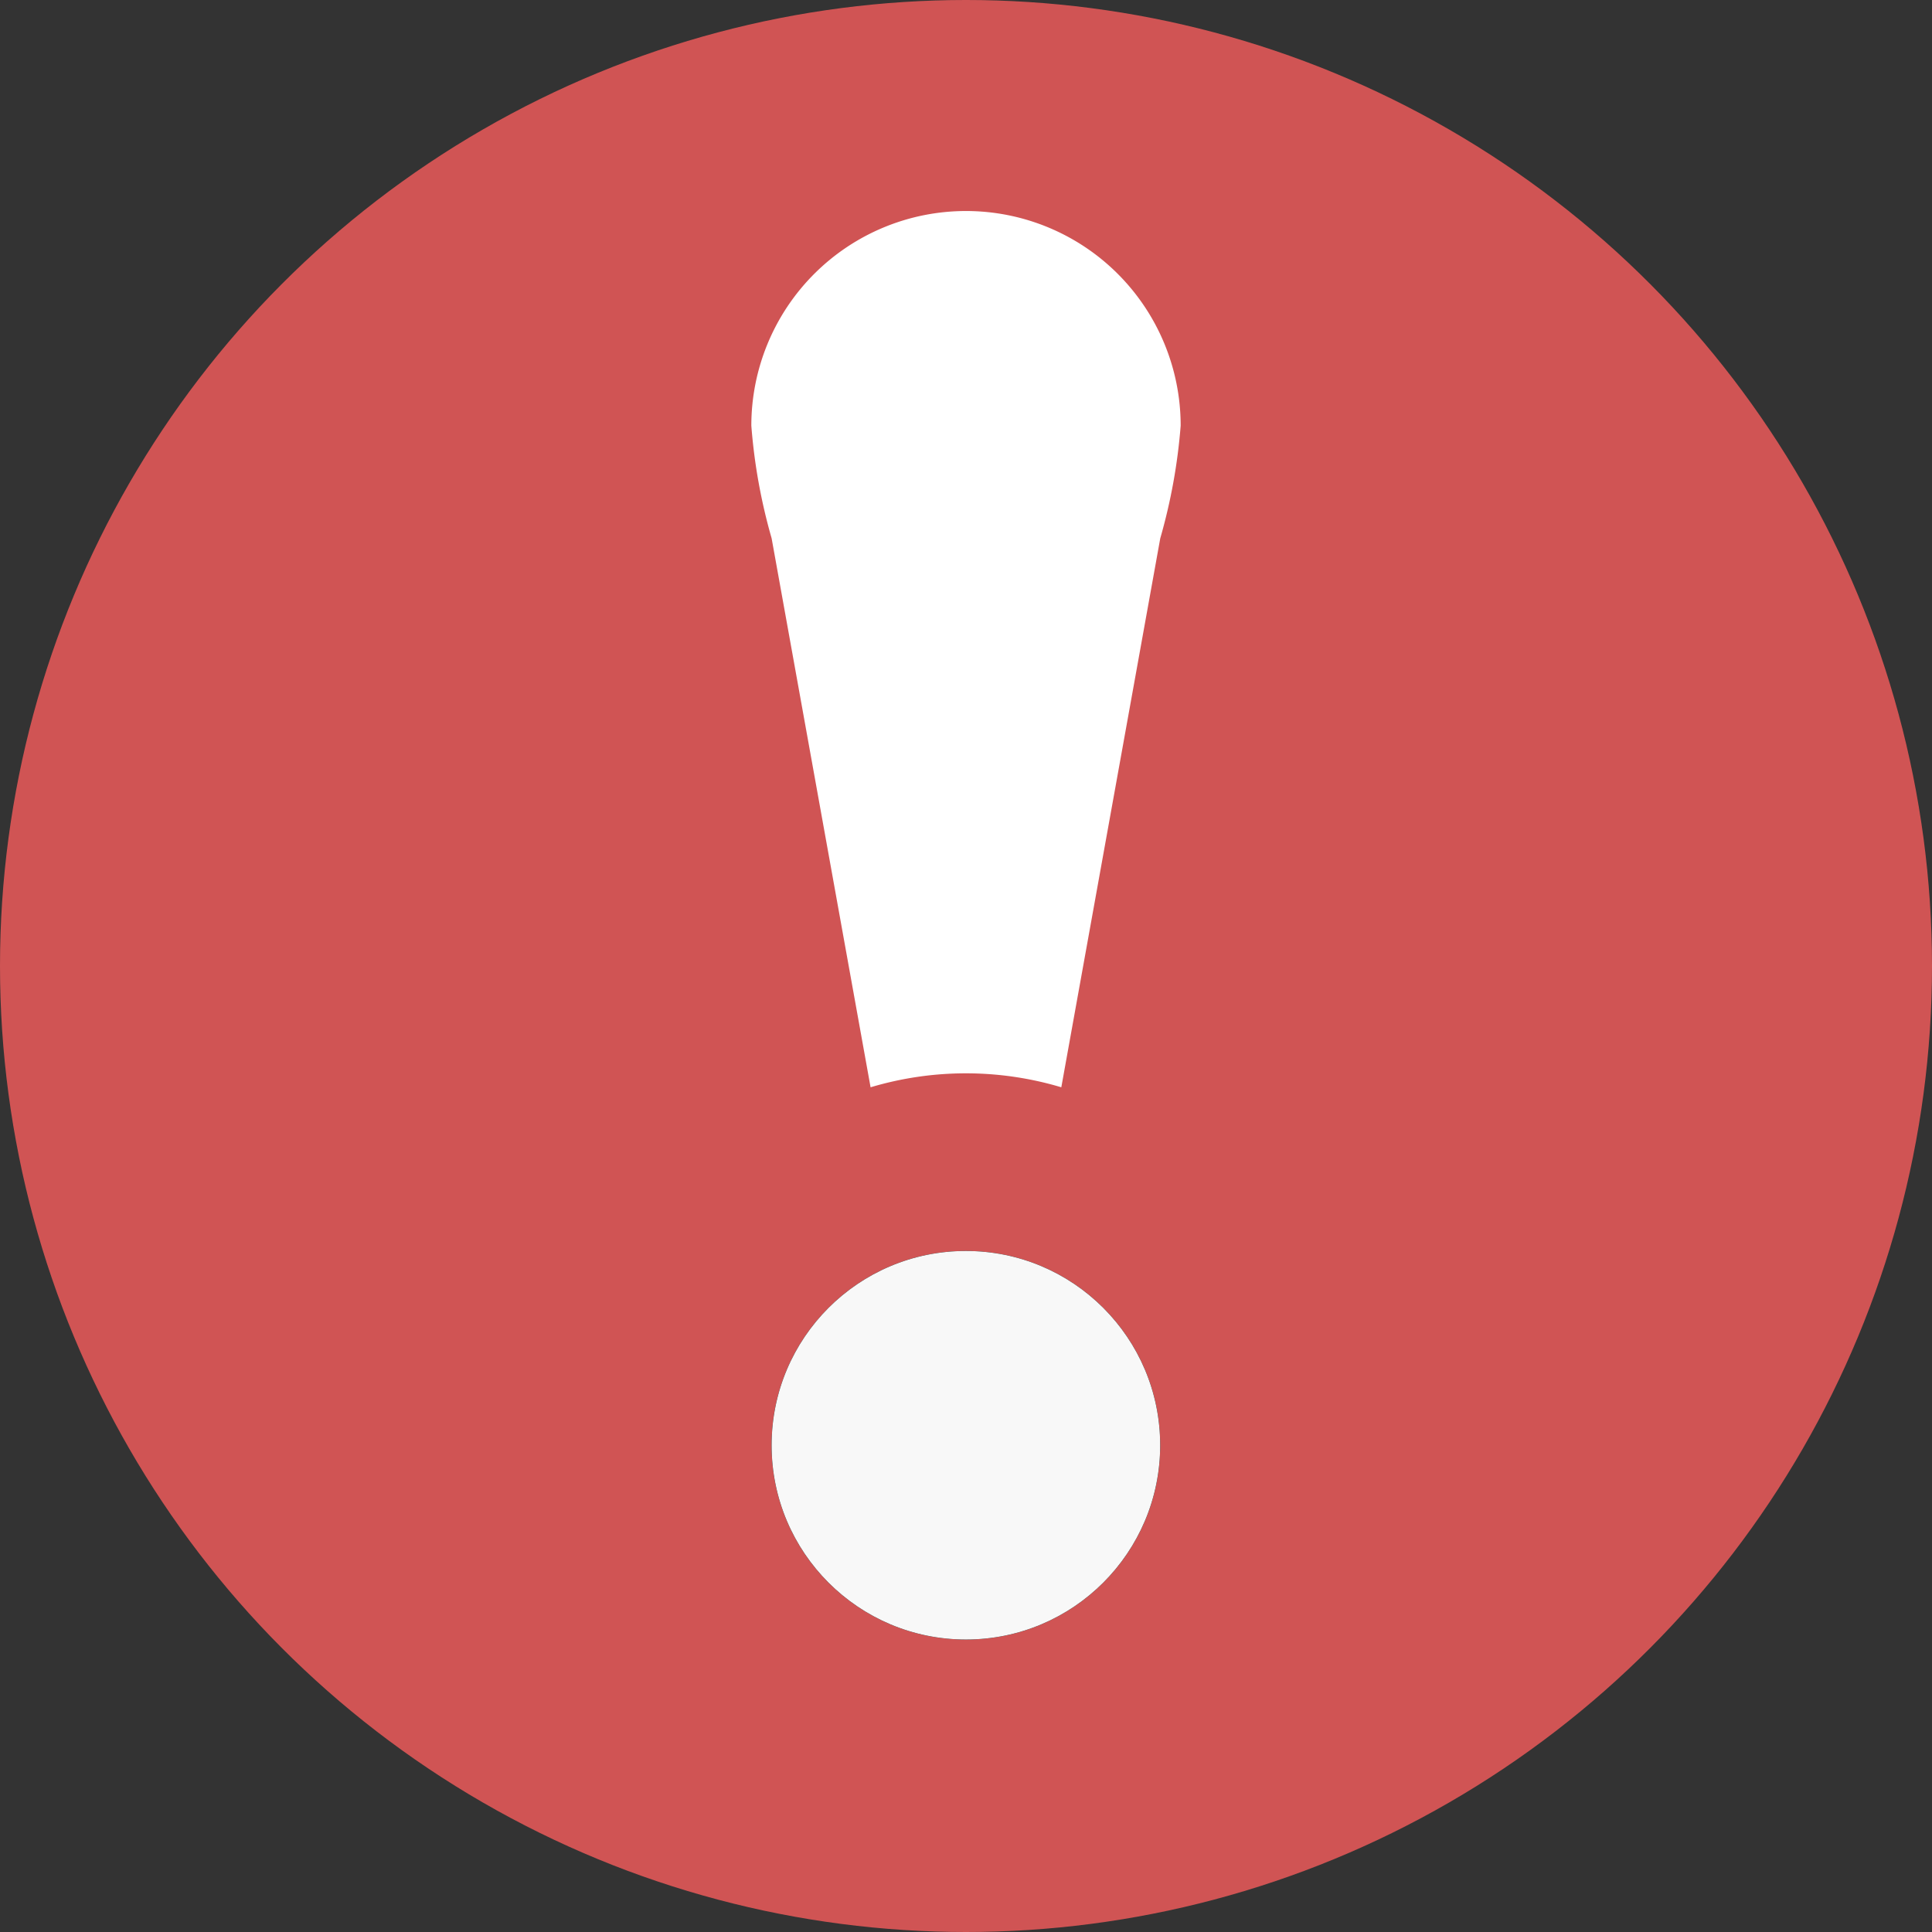
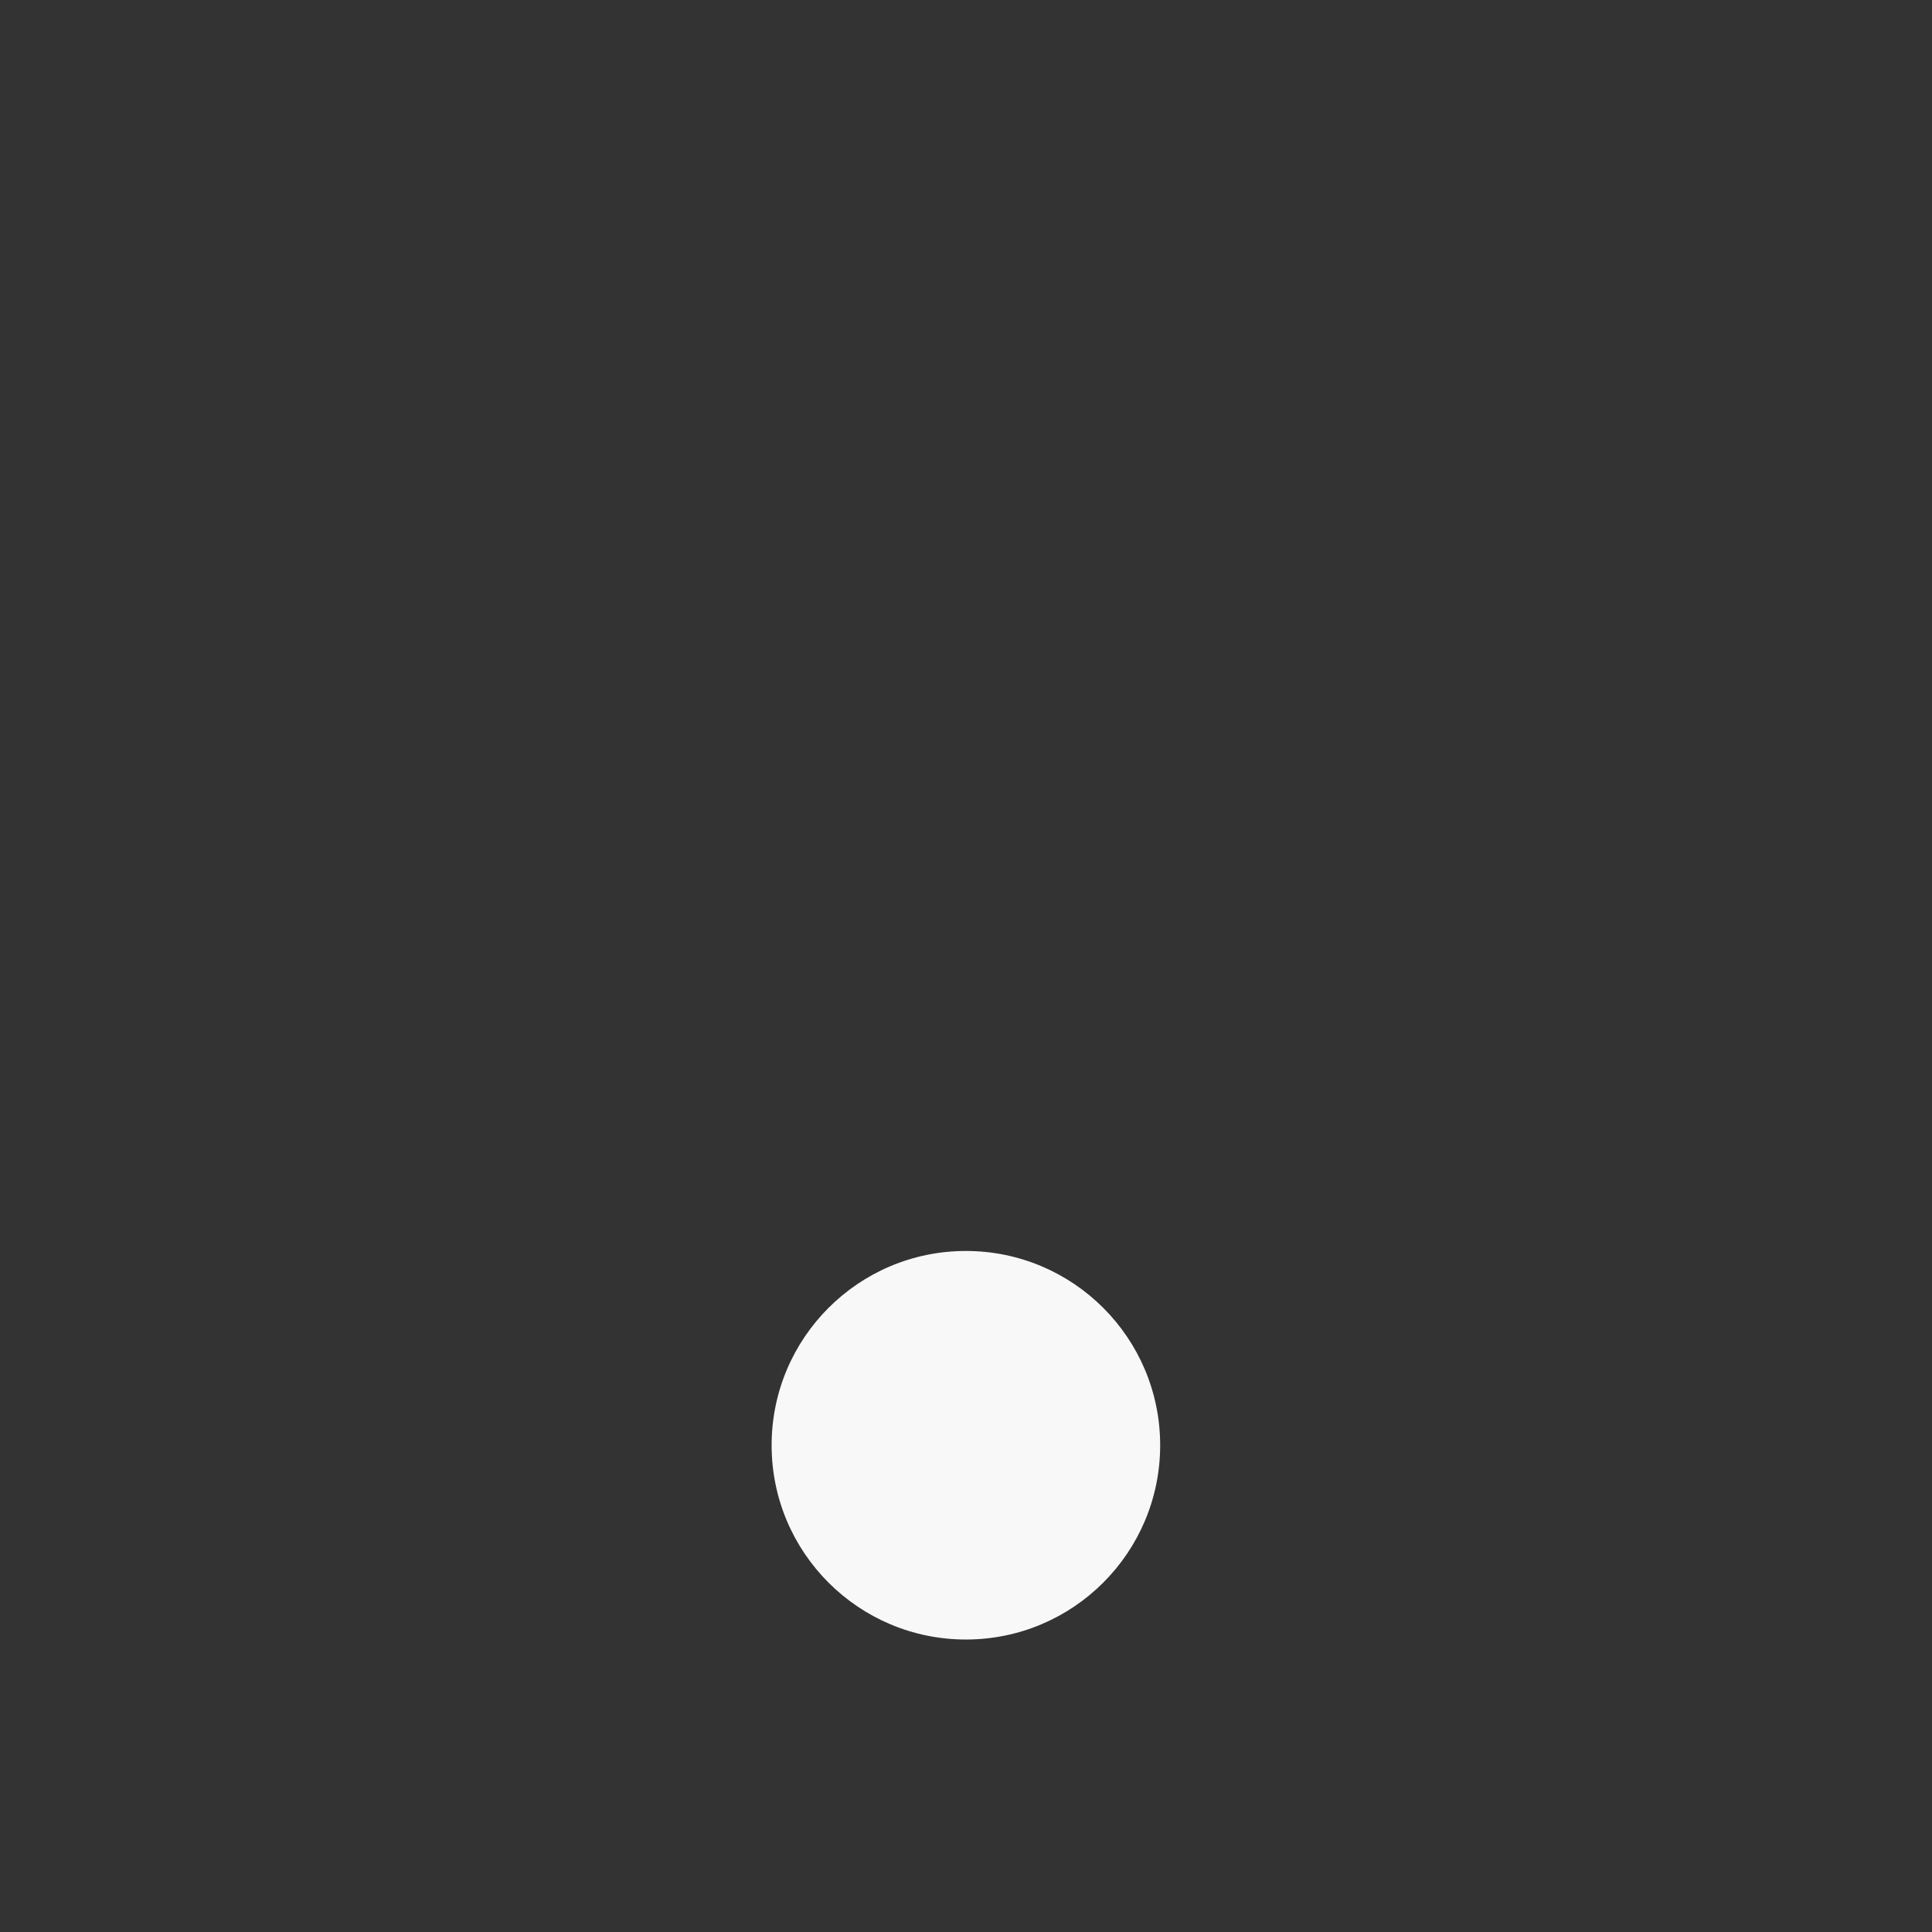
<svg xmlns="http://www.w3.org/2000/svg" width="18" height="18" viewBox="0 0 18 18">
  <rect x="0" y="0" width="18" height="18" fill="#333333" stroke="none" />
  <g transform="translate(-897.173 -1102.043)">
-     <circle cx="9" cy="9" r="9" transform="translate(897.173 1102.043)" fill="#d05454" />
-     <circle cx="1.81" cy="1.81" r="1.81" transform="translate(904.362 1113.698)" fill="#2c2826" />
-     <circle cx="1.81" cy="1.81" r="1.81" transform="translate(904.362 1113.698)" fill="#2c2826" />
-     <path d="M904.362,1107.058l.922,5.115a3.1,3.1,0,0,1,1.777,0l.922-5.115h0a5.275,5.275,0,0,0,.19-1.049,2,2,0,0,0-4,0,5.255,5.255,0,0,0,.189,1.049Z" fill="#fff" />
    <circle cx="1.81" cy="1.81" r="1.81" transform="translate(904.362 1113.698)" fill="#f8f8f8" />
  </g>
</svg>